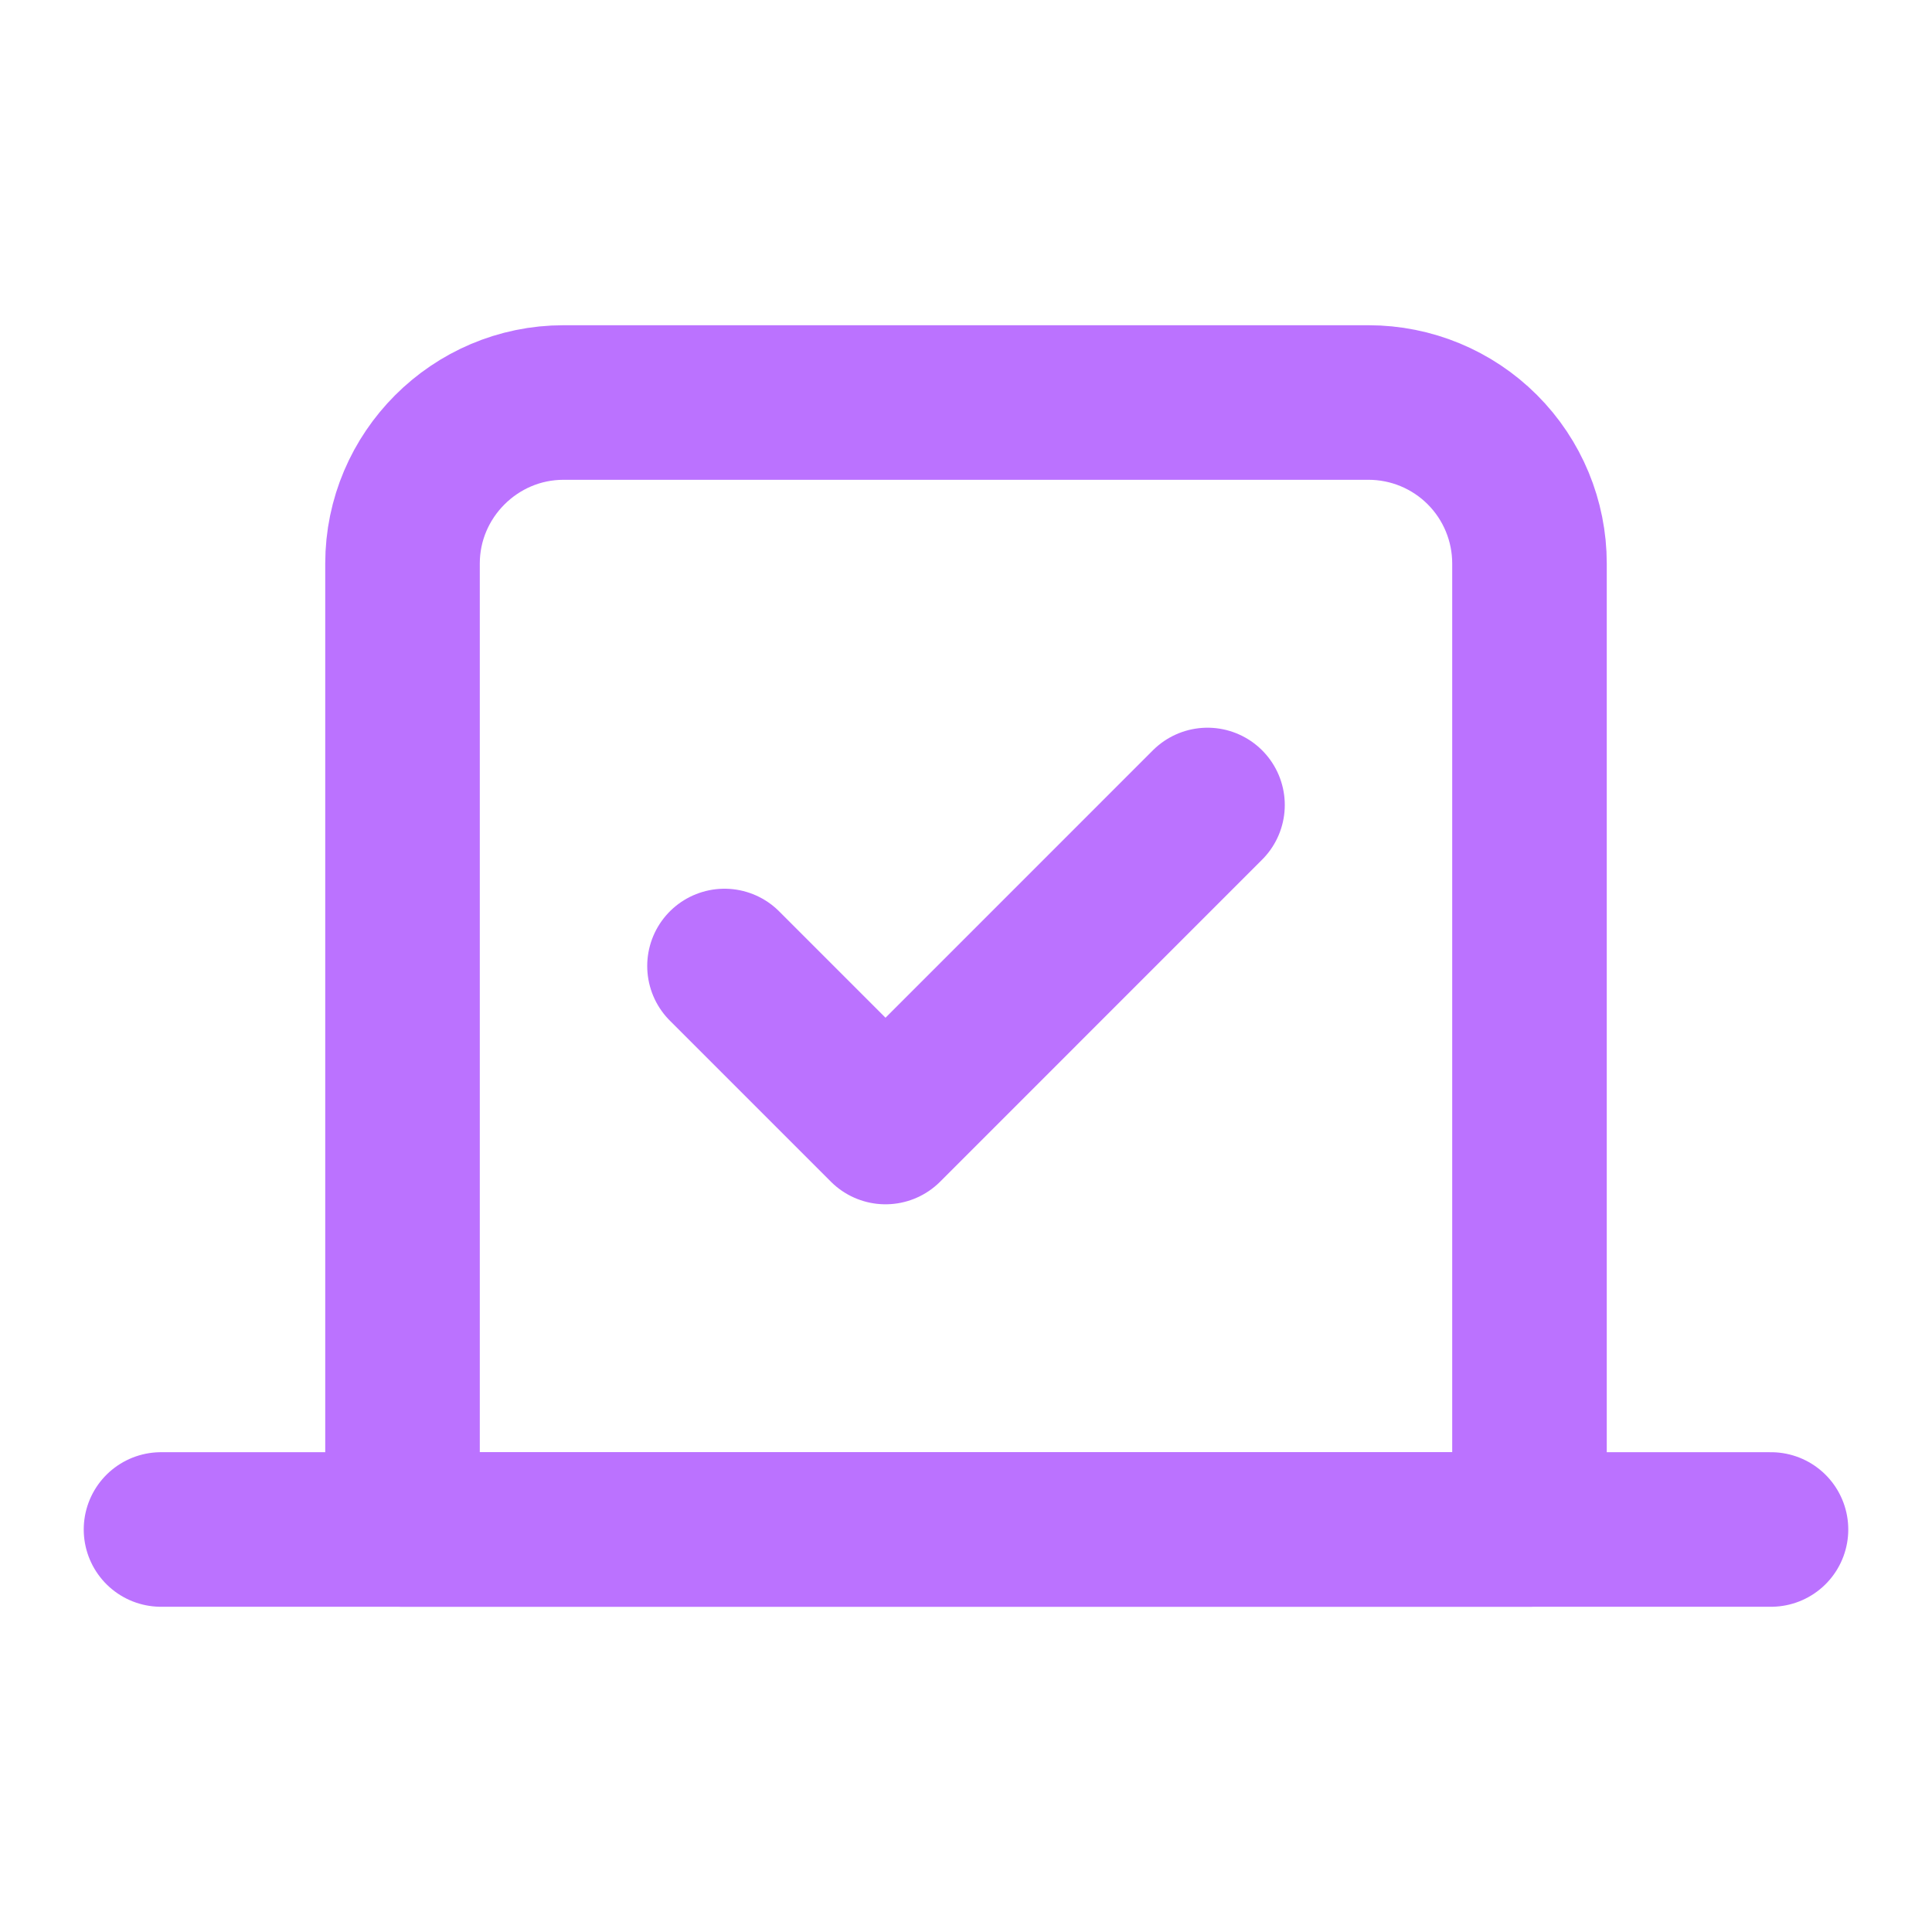
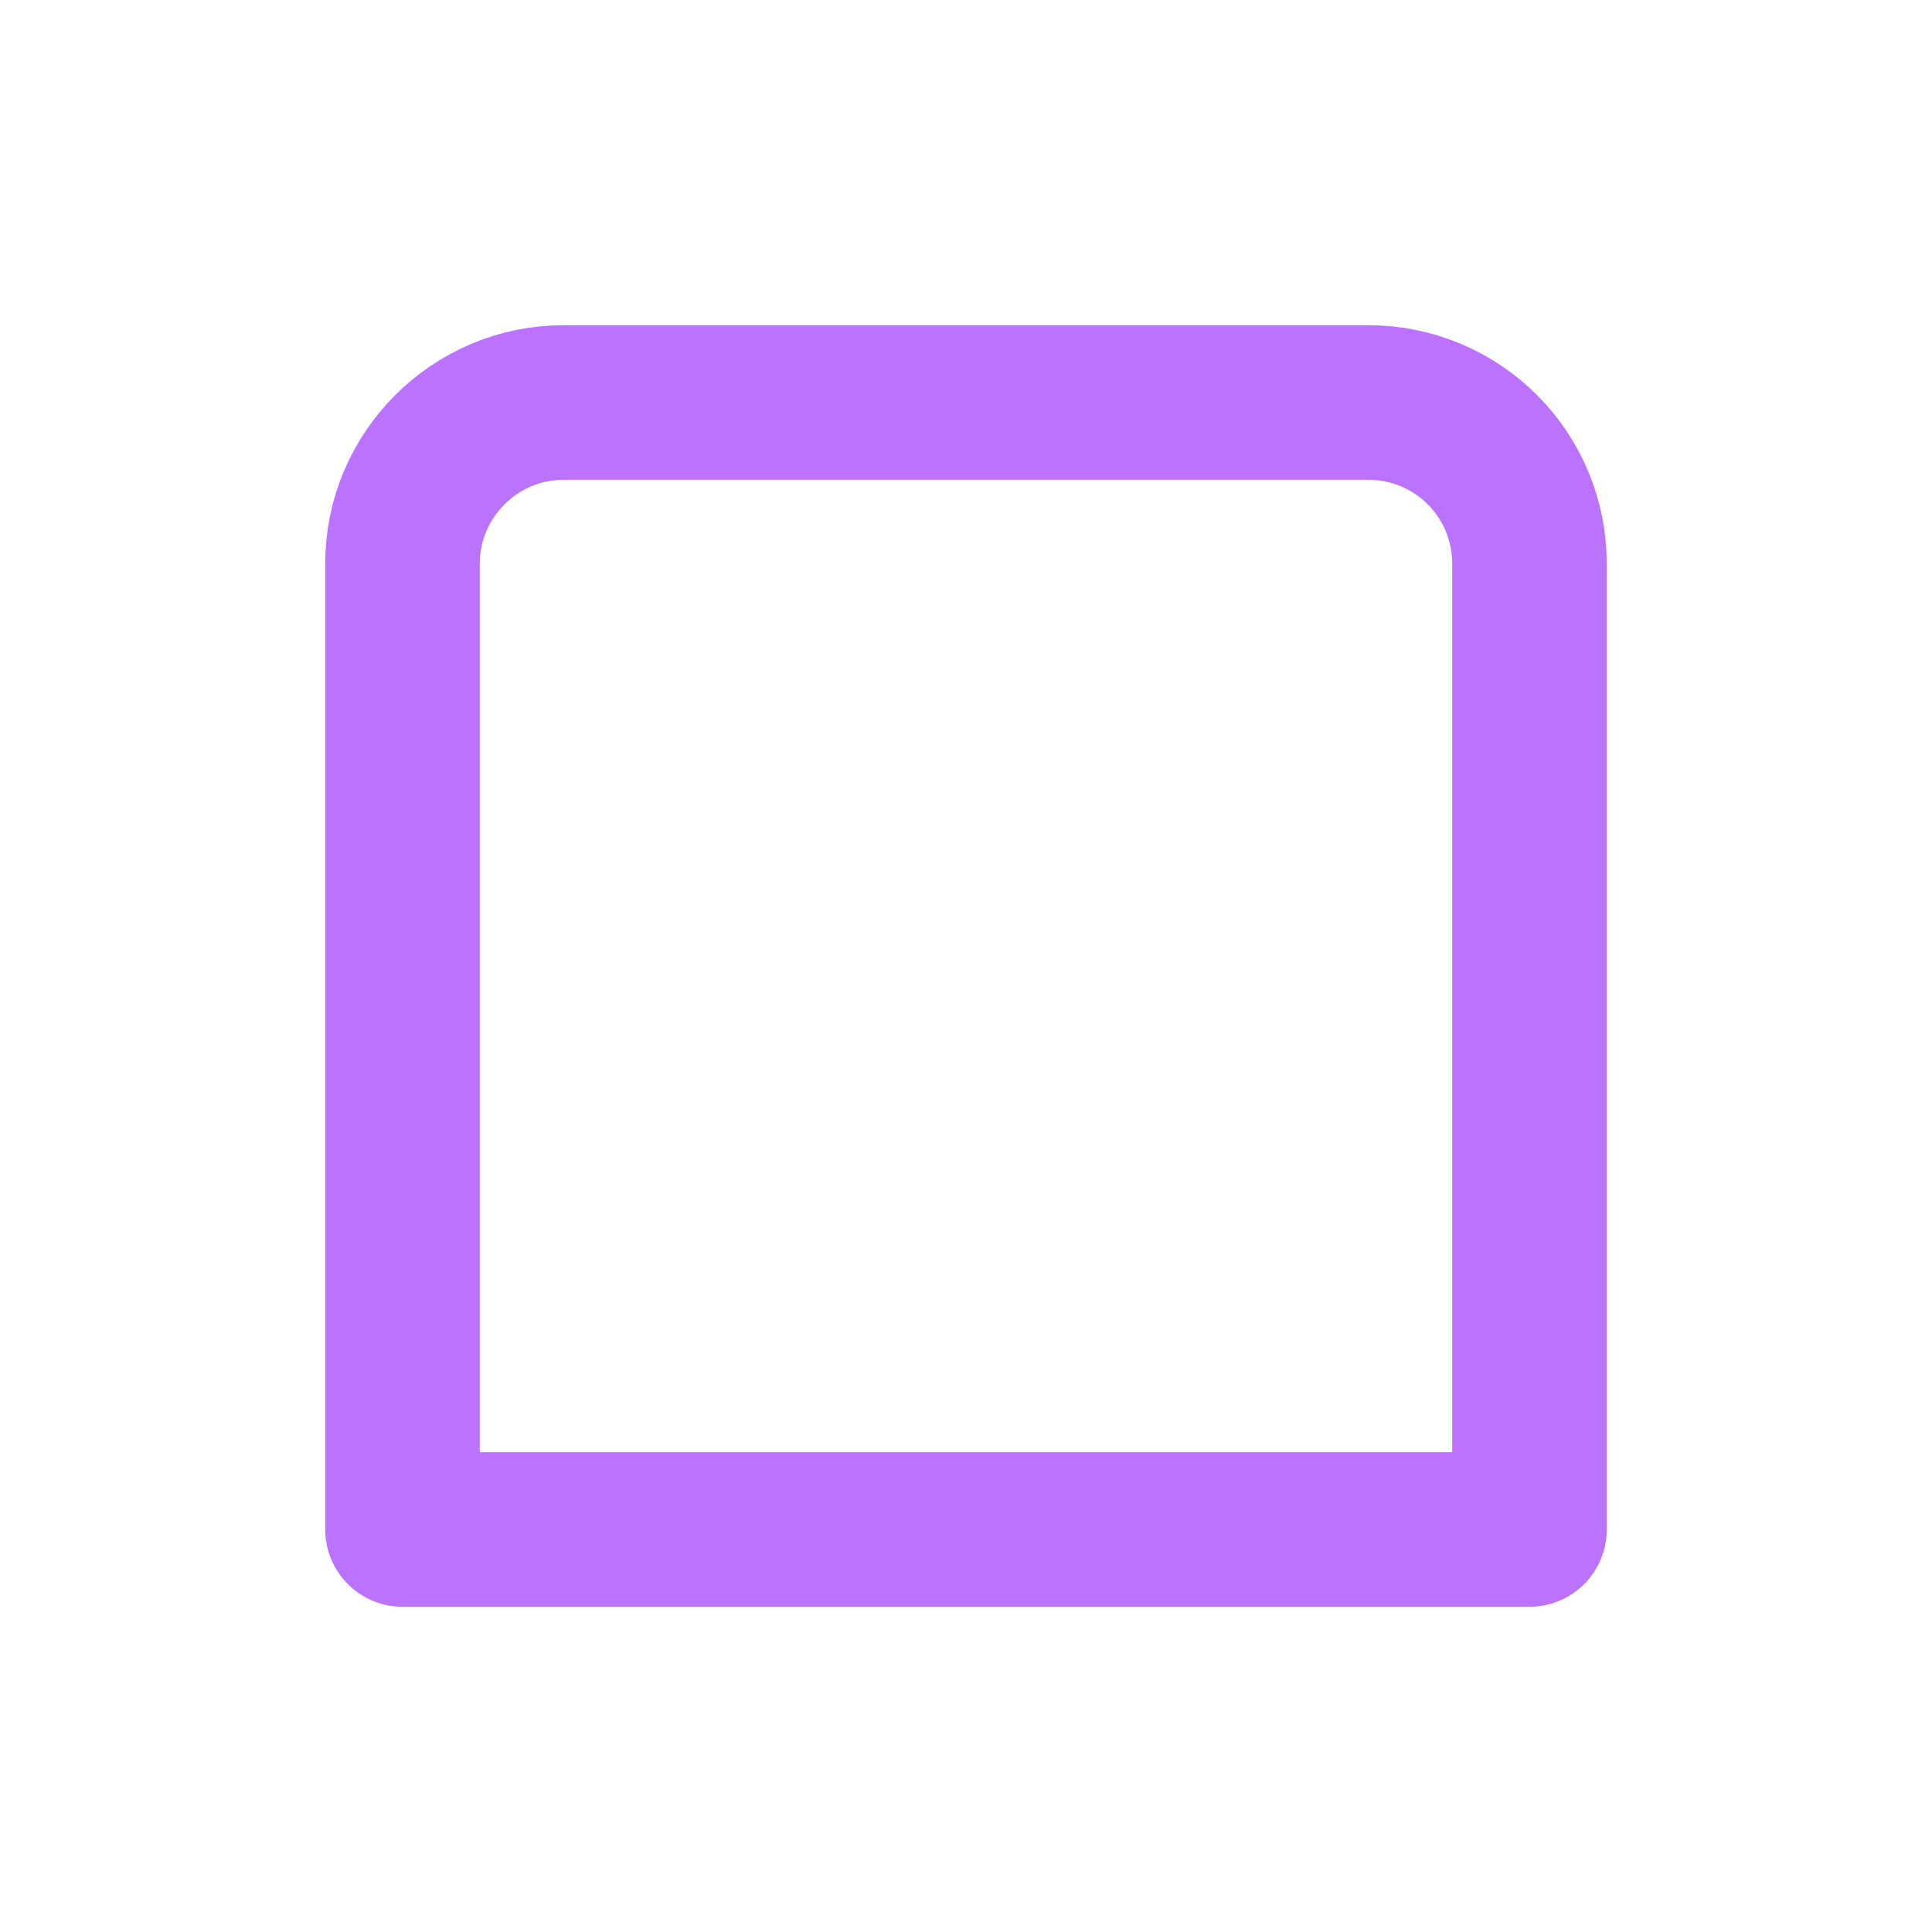
<svg xmlns="http://www.w3.org/2000/svg" width="50" height="50" viewBox="0 0 50 50" fill="none">
-   <path d="M18.75 25L22.917 29.167L31.25 20.833" stroke="#BB72FF" stroke-width="4" stroke-linecap="round" stroke-linejoin="round" />
  <path d="M10.417 14.583C10.417 12.292 12.292 10.417 14.583 10.417H35.417C36.522 10.417 37.582 10.856 38.363 11.637C39.144 12.418 39.583 13.478 39.583 14.583V39.583H10.417V14.583Z" stroke="#BB72FF" stroke-width="4" stroke-linecap="round" stroke-linejoin="round" />
-   <path d="M45.833 39.583H4.167" stroke="#BB72FF" stroke-width="4" stroke-linecap="round" stroke-linejoin="round" />
</svg>